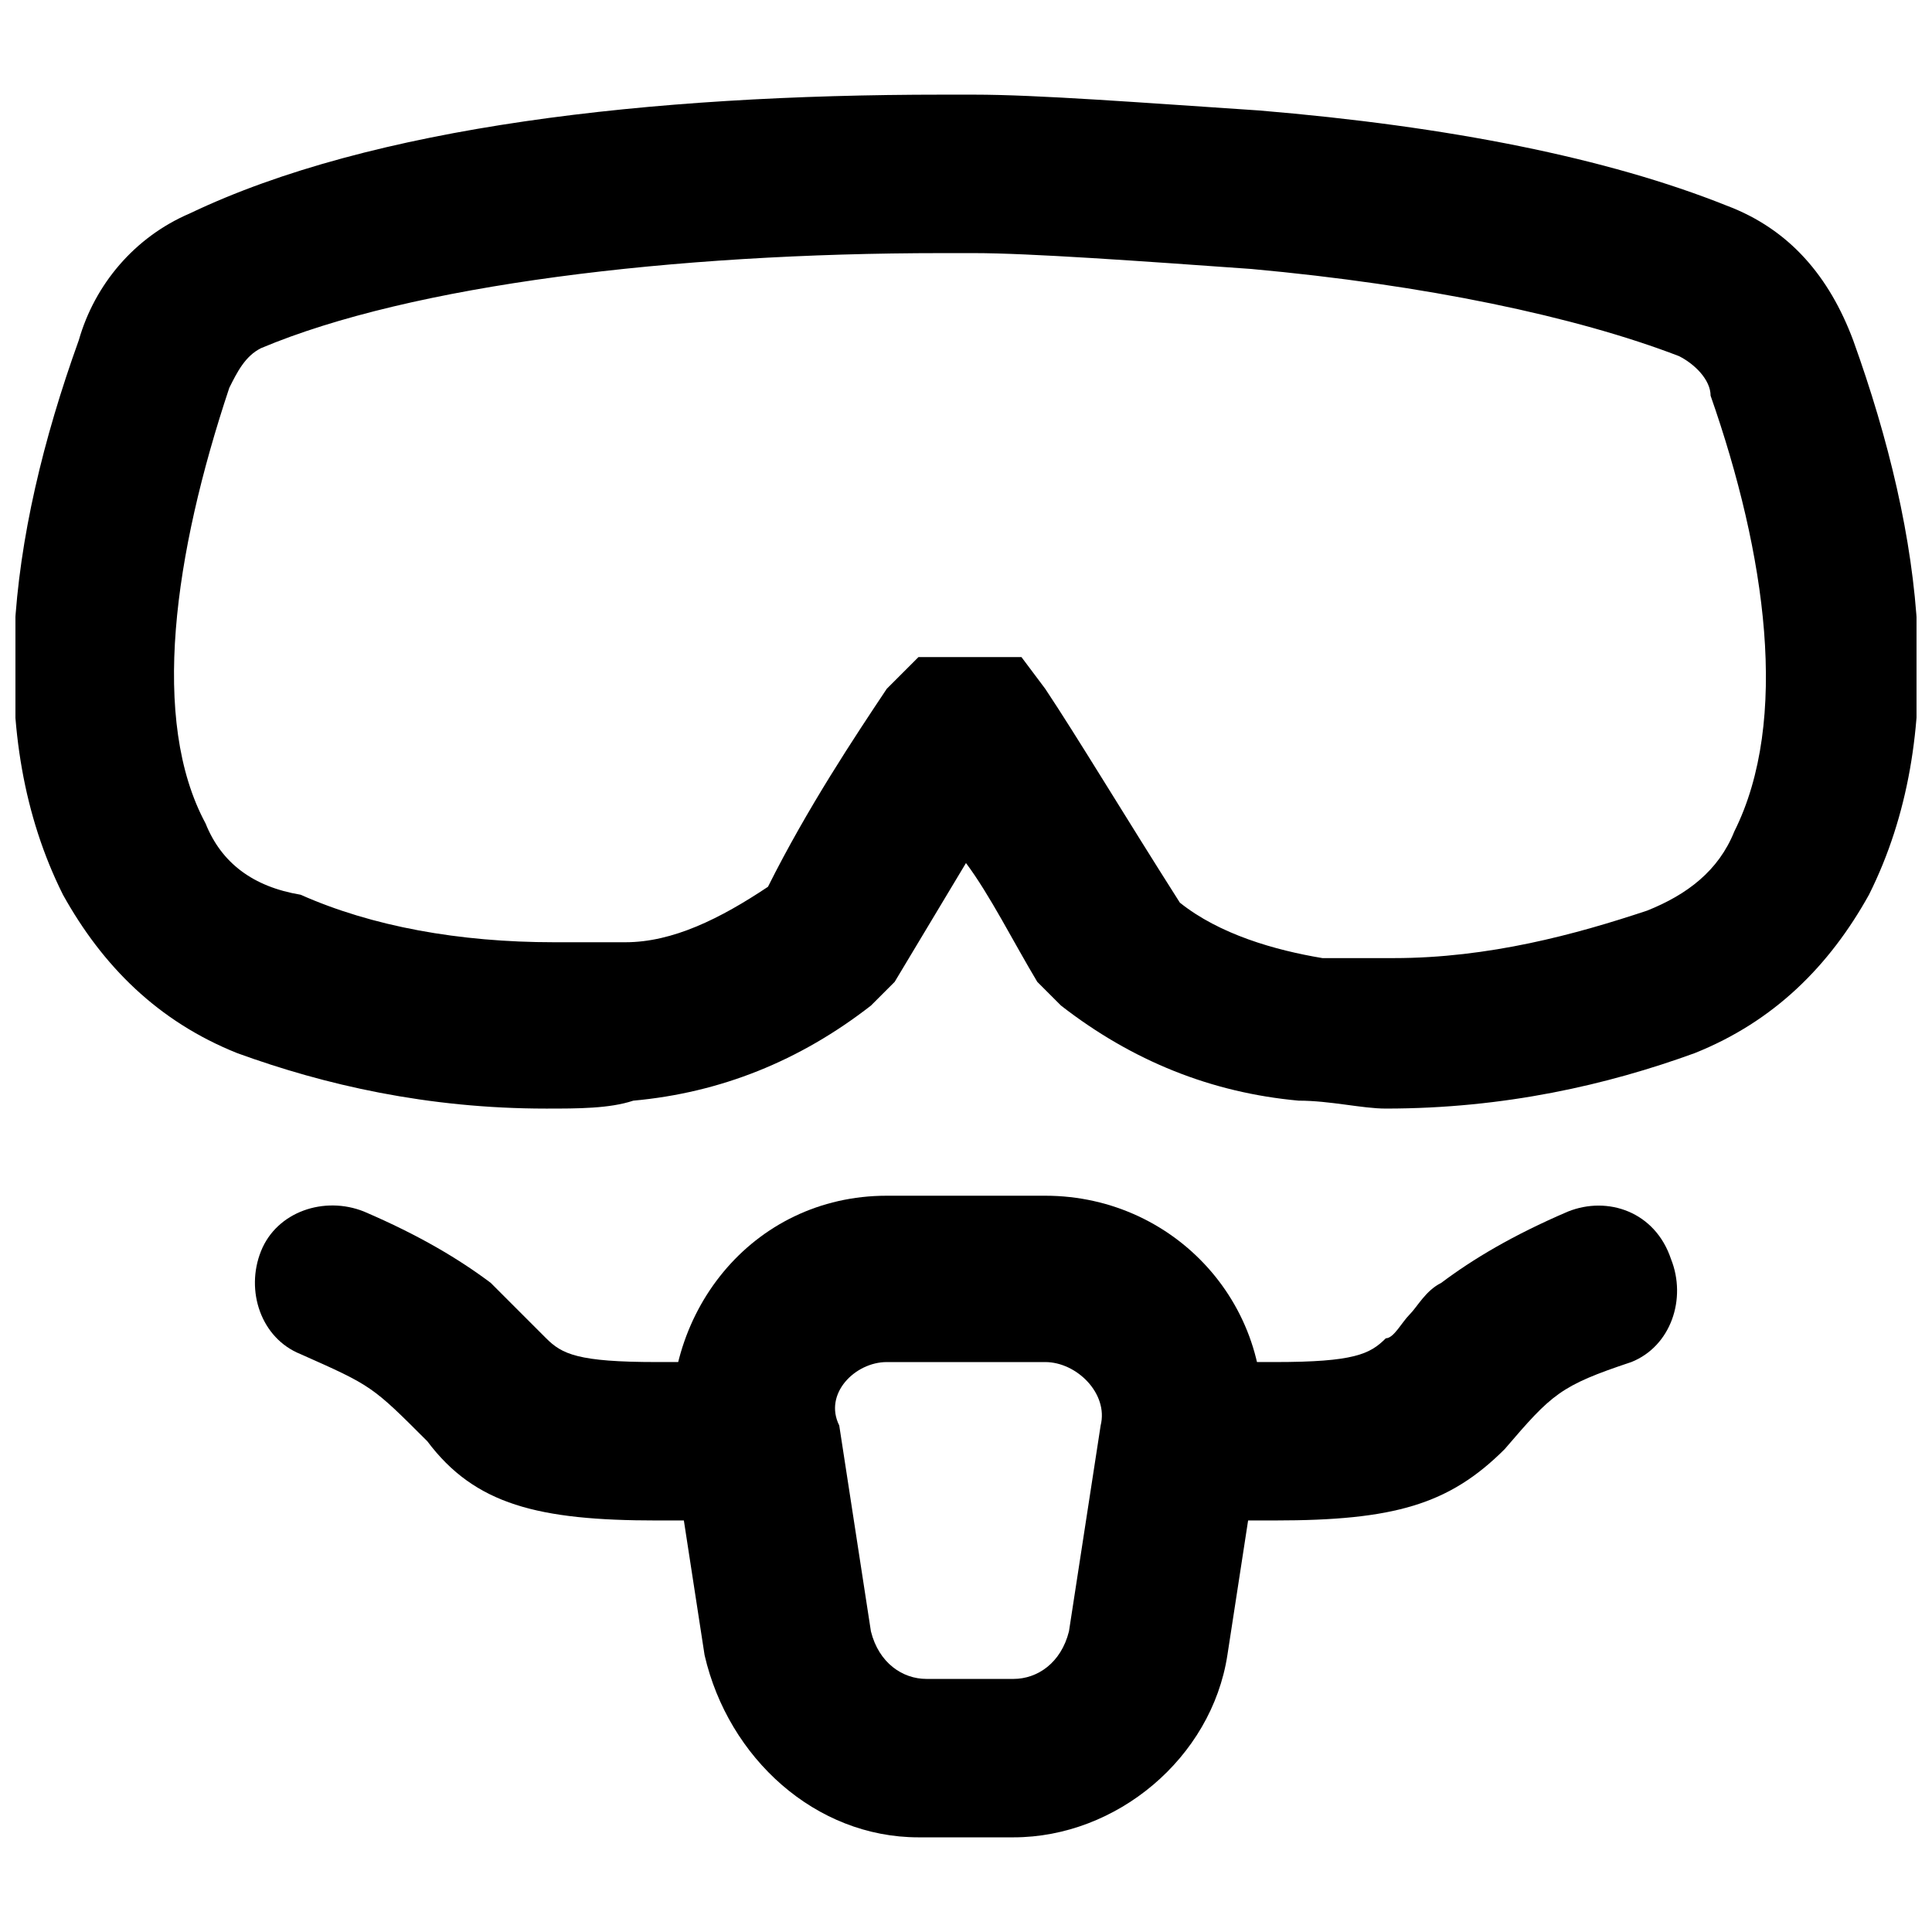
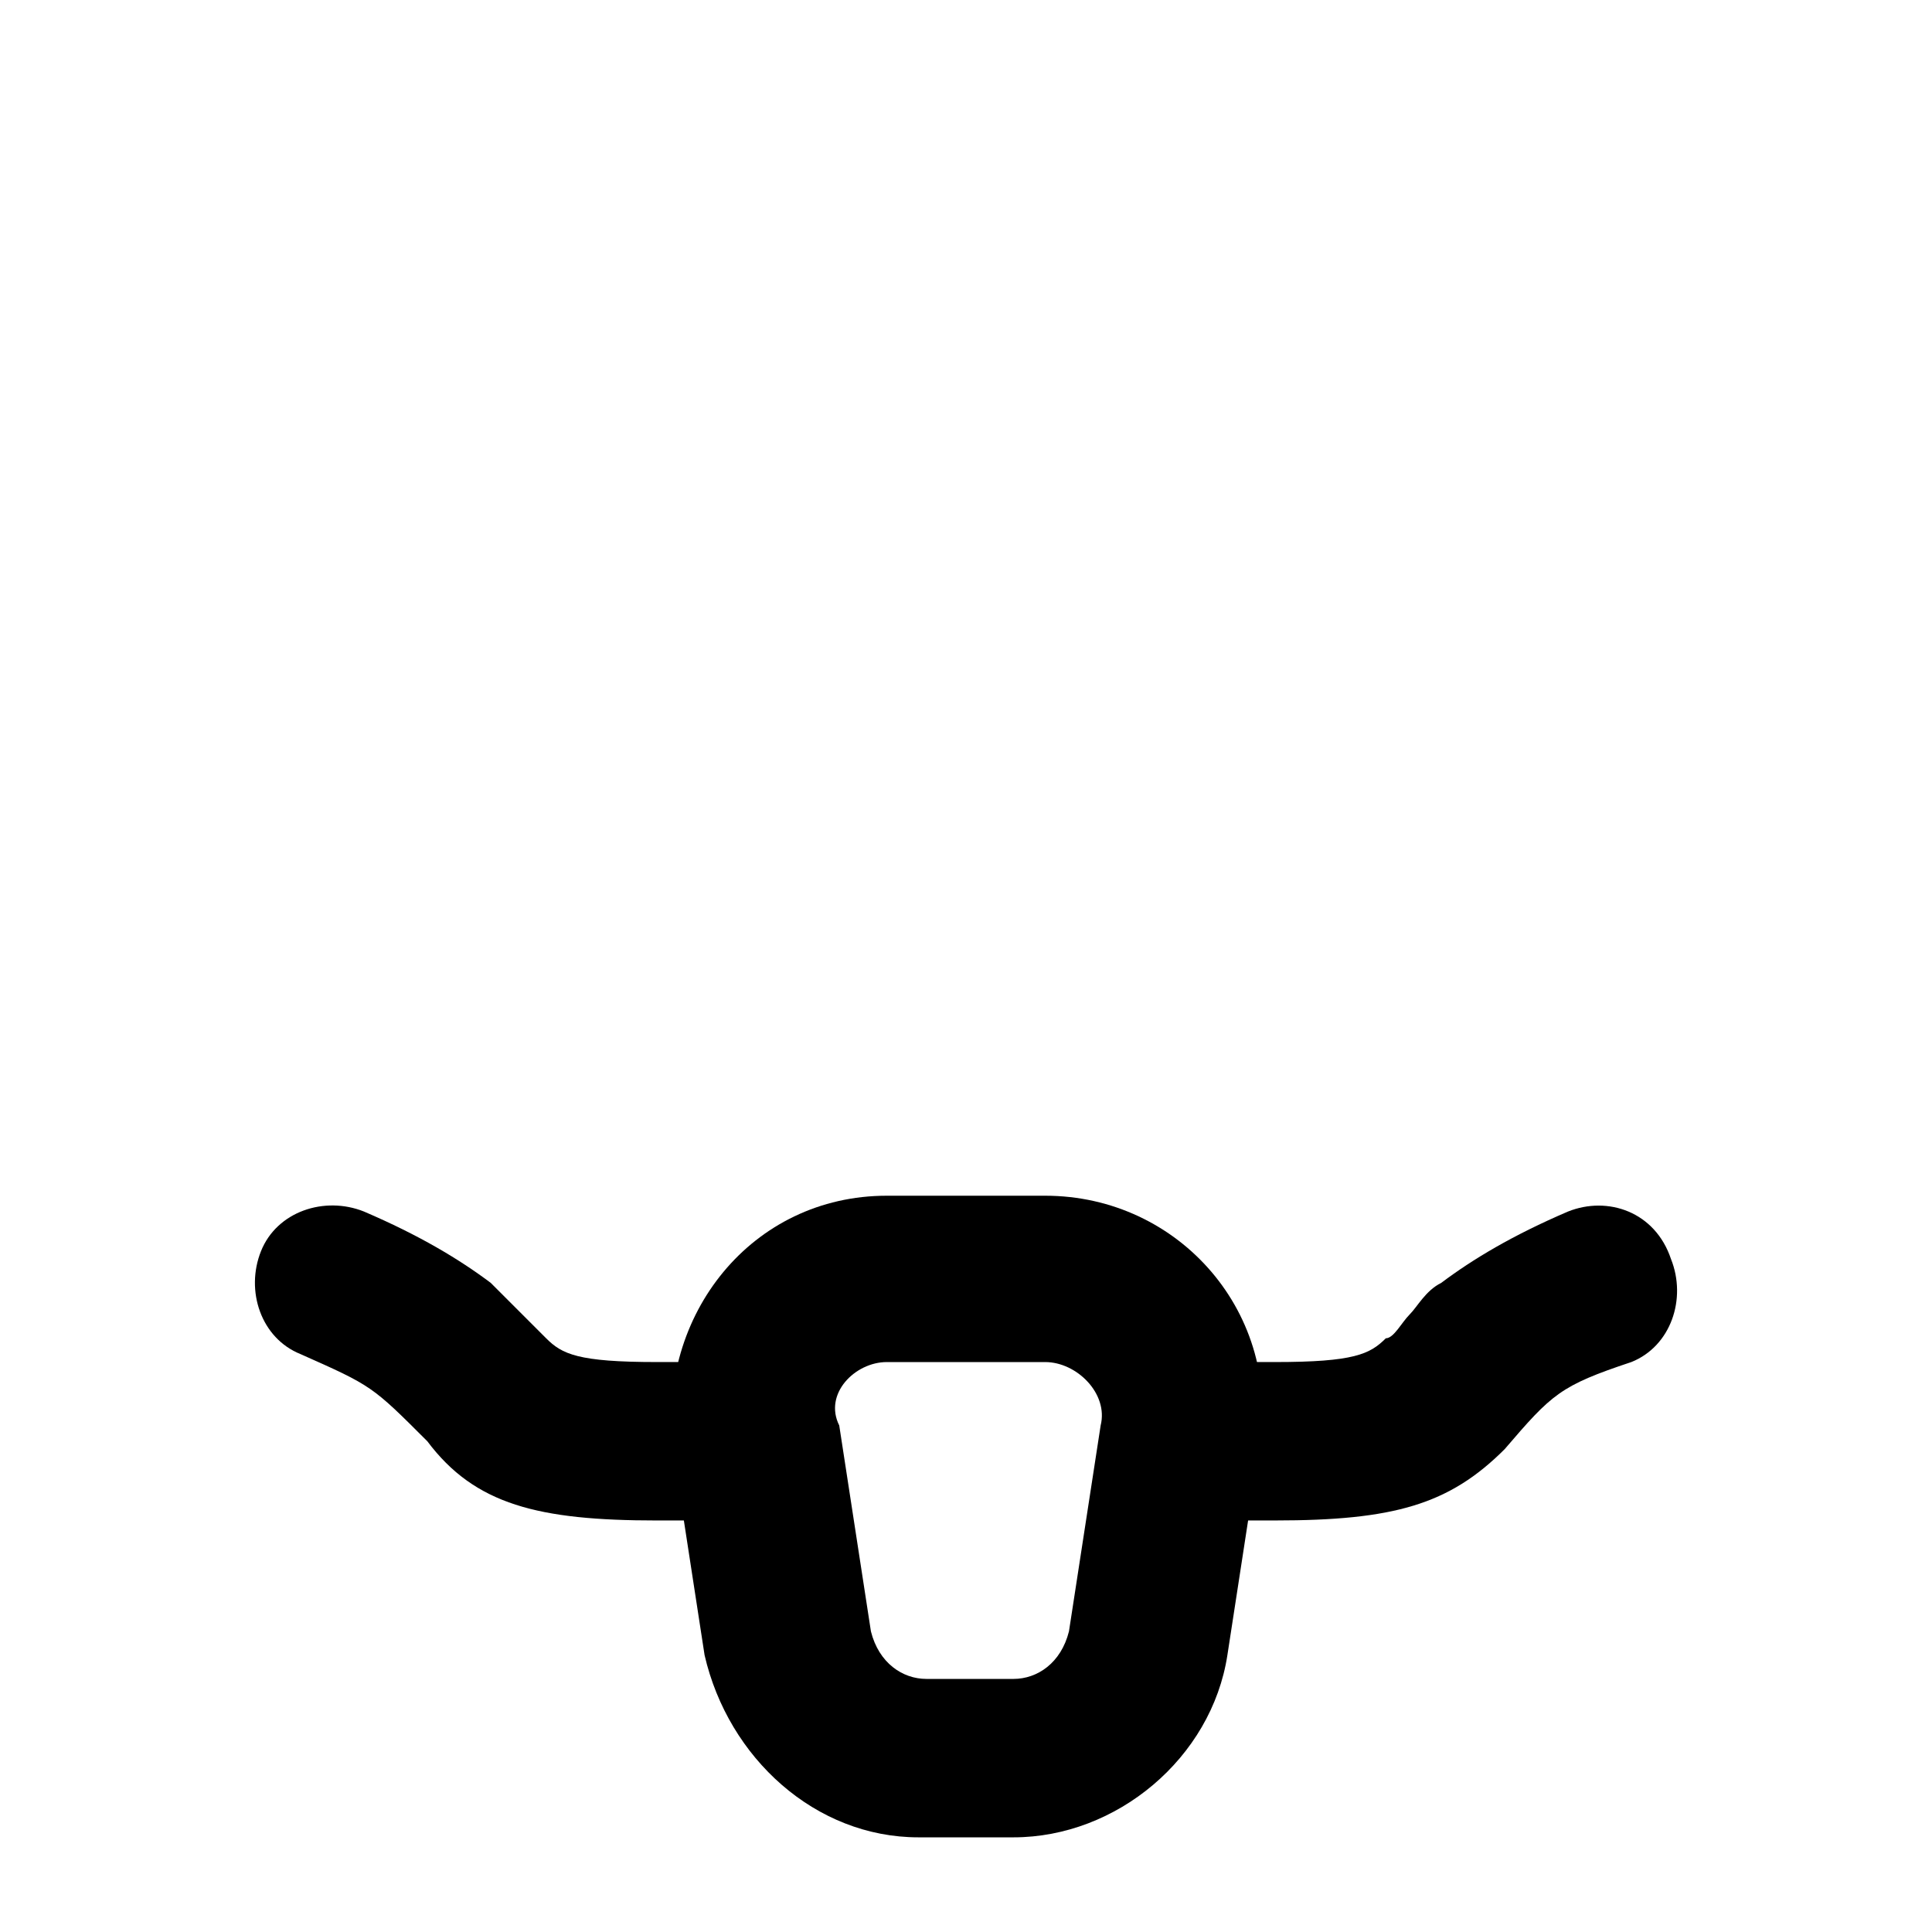
<svg xmlns="http://www.w3.org/2000/svg" width="800px" height="800px" version="1.1" viewBox="144 144 512 512">
  <defs>
    <clipPath id="a">
-       <path d="m148.09 169h503.81v269h-503.81z" />
-     </clipPath>
+       </clipPath>
  </defs>
  <path d="m223.66 502.86c18.895 8.398 18.895 8.398 33.586 23.09 12.594 16.793 29.391 20.992 60.879 20.992h18.895c12.594 0 20.992-8.398 20.992-20.992s-8.398-20.992-20.992-20.992h-18.895c-20.992 0-25.191-2.098-29.391-6.297 0 0-4.199-4.199-6.297-6.297-2.098-2.098-6.297-6.297-8.395-8.398-8.398-6.297-18.895-12.594-33.586-18.895-10.496-4.199-23.09 0-27.289 10.496-4.199 10.5-0.004 23.094 10.492 27.293z" />
  <path d="m559.54 465.07c-14.695 6.297-25.191 12.594-33.586 18.895-4.199 2.098-6.297 6.297-8.398 8.398-2.098 2.098-4.199 6.297-6.297 6.297-4.199 4.199-8.398 6.297-29.391 6.297l-18.891-0.004c-12.594 0-20.992 8.398-20.992 20.992s8.398 20.992 20.992 20.992h18.895c31.488 0 46.184-4.199 60.879-18.895 12.594-14.695 14.695-16.793 33.586-23.09 10.496-4.199 14.695-16.793 10.496-27.289-4.203-12.594-16.797-16.793-27.293-12.594z" />
  <g clip-path="url(#a)">
-     <path d="m420.99 326.53-6.297-8.398h-27.289l-8.398 8.398c-8.398 12.594-20.992 31.488-31.488 52.48-12.594 8.398-25.191 14.695-37.785 14.695h-18.895c-25.191 0-48.281-4.199-67.176-12.594-12.594-2.102-20.992-8.402-25.188-18.898-14.695-27.289-8.398-71.371 6.297-115.45 2.098-4.199 4.199-8.398 8.398-10.496 39.883-16.797 109.16-25.191 180.53-25.191h6.297 2.098c14.695 0 44.082 2.098 73.473 4.199 46.184 4.199 86.066 12.594 113.36 23.09 4.199 2.098 8.398 6.297 8.398 10.496 14.695 41.984 20.992 86.066 6.297 115.46-4.199 10.496-12.594 16.793-23.09 20.992-18.895 6.297-41.984 12.594-67.176 12.594h-18.895c-12.594-2.098-27.289-6.297-37.785-14.695-14.688-23.09-27.285-44.082-35.68-56.676zm-2.102 77.668 6.297 6.297c18.895 14.695 39.887 23.09 62.977 25.191 8.398 0 16.793 2.098 23.09 2.098 31.488 0 58.777-6.297 81.867-14.695 20.992-8.398 35.688-23.09 46.184-41.984 20.992-41.984 14.695-94.465-4.199-146.95-6.297-16.793-16.793-29.391-33.586-35.688-31.488-12.594-73.473-20.992-123.85-25.191-31.488-2.094-58.777-4.191-75.57-4.191h-2.098-6.297c-77.672 0-151.14 8.398-199.43 31.488-14.695 6.297-25.191 18.891-29.391 33.586-18.895 52.48-25.191 104.96-4.199 146.95 10.496 18.895 25.191 33.586 46.184 41.984 23.09 8.398 50.383 14.695 81.867 14.695 8.398 0 16.793 0 23.09-2.098 23.09-2.098 44.082-10.496 62.977-25.191l6.297-6.297c6.297-10.496 12.594-20.992 18.895-31.488 6.301 8.395 12.598 20.988 18.895 31.484z" />
-   </g>
+     </g>
  <path d="m412.59 588.93h-23.09c-6.297 0-12.594-4.199-14.695-12.594l-8.398-54.578c-4.199-8.398 4.199-16.797 12.598-16.797h41.984c8.398 0 16.793 8.398 14.695 16.793l-8.398 54.578c-2.102 8.402-8.398 12.598-14.695 12.598zm0 41.984c27.289 0 52.48-20.992 56.68-48.281l8.398-54.578c6.297-35.688-20.992-67.176-56.68-67.176h-41.984c-35.688 0-60.879 31.488-56.68 67.176l8.398 54.578c6.297 27.289 29.387 48.281 56.676 48.281z" />
</svg>